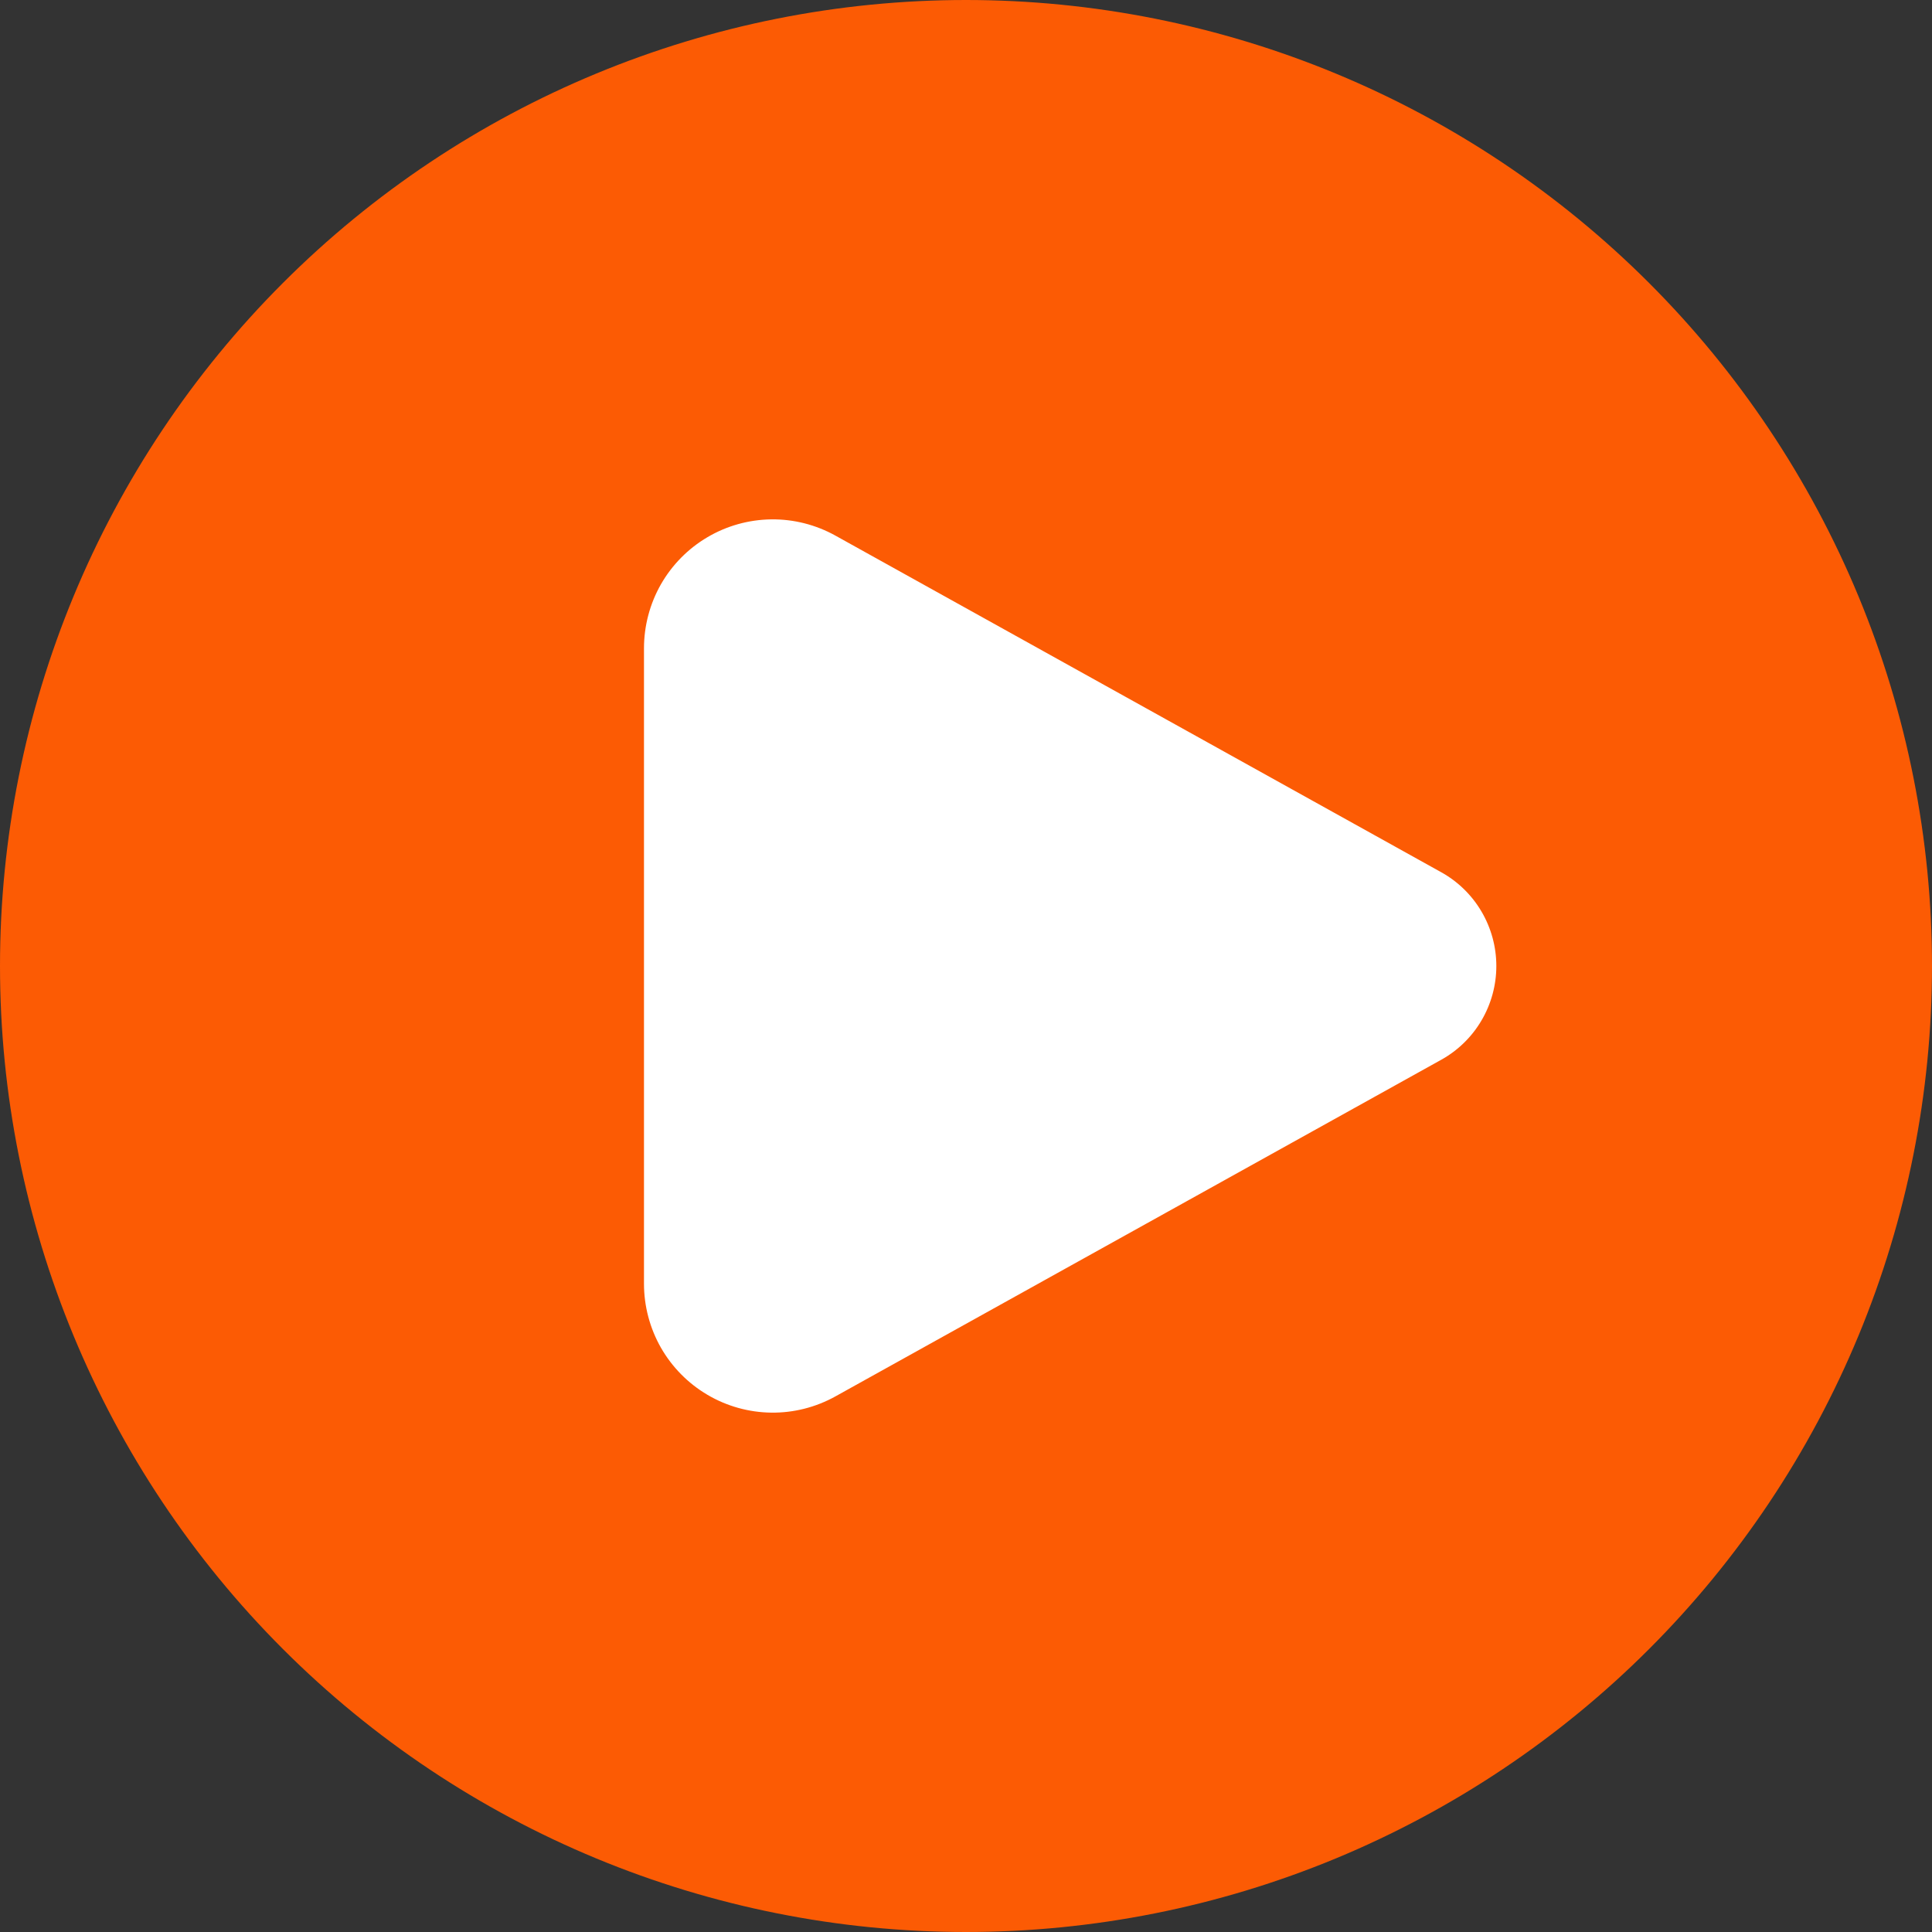
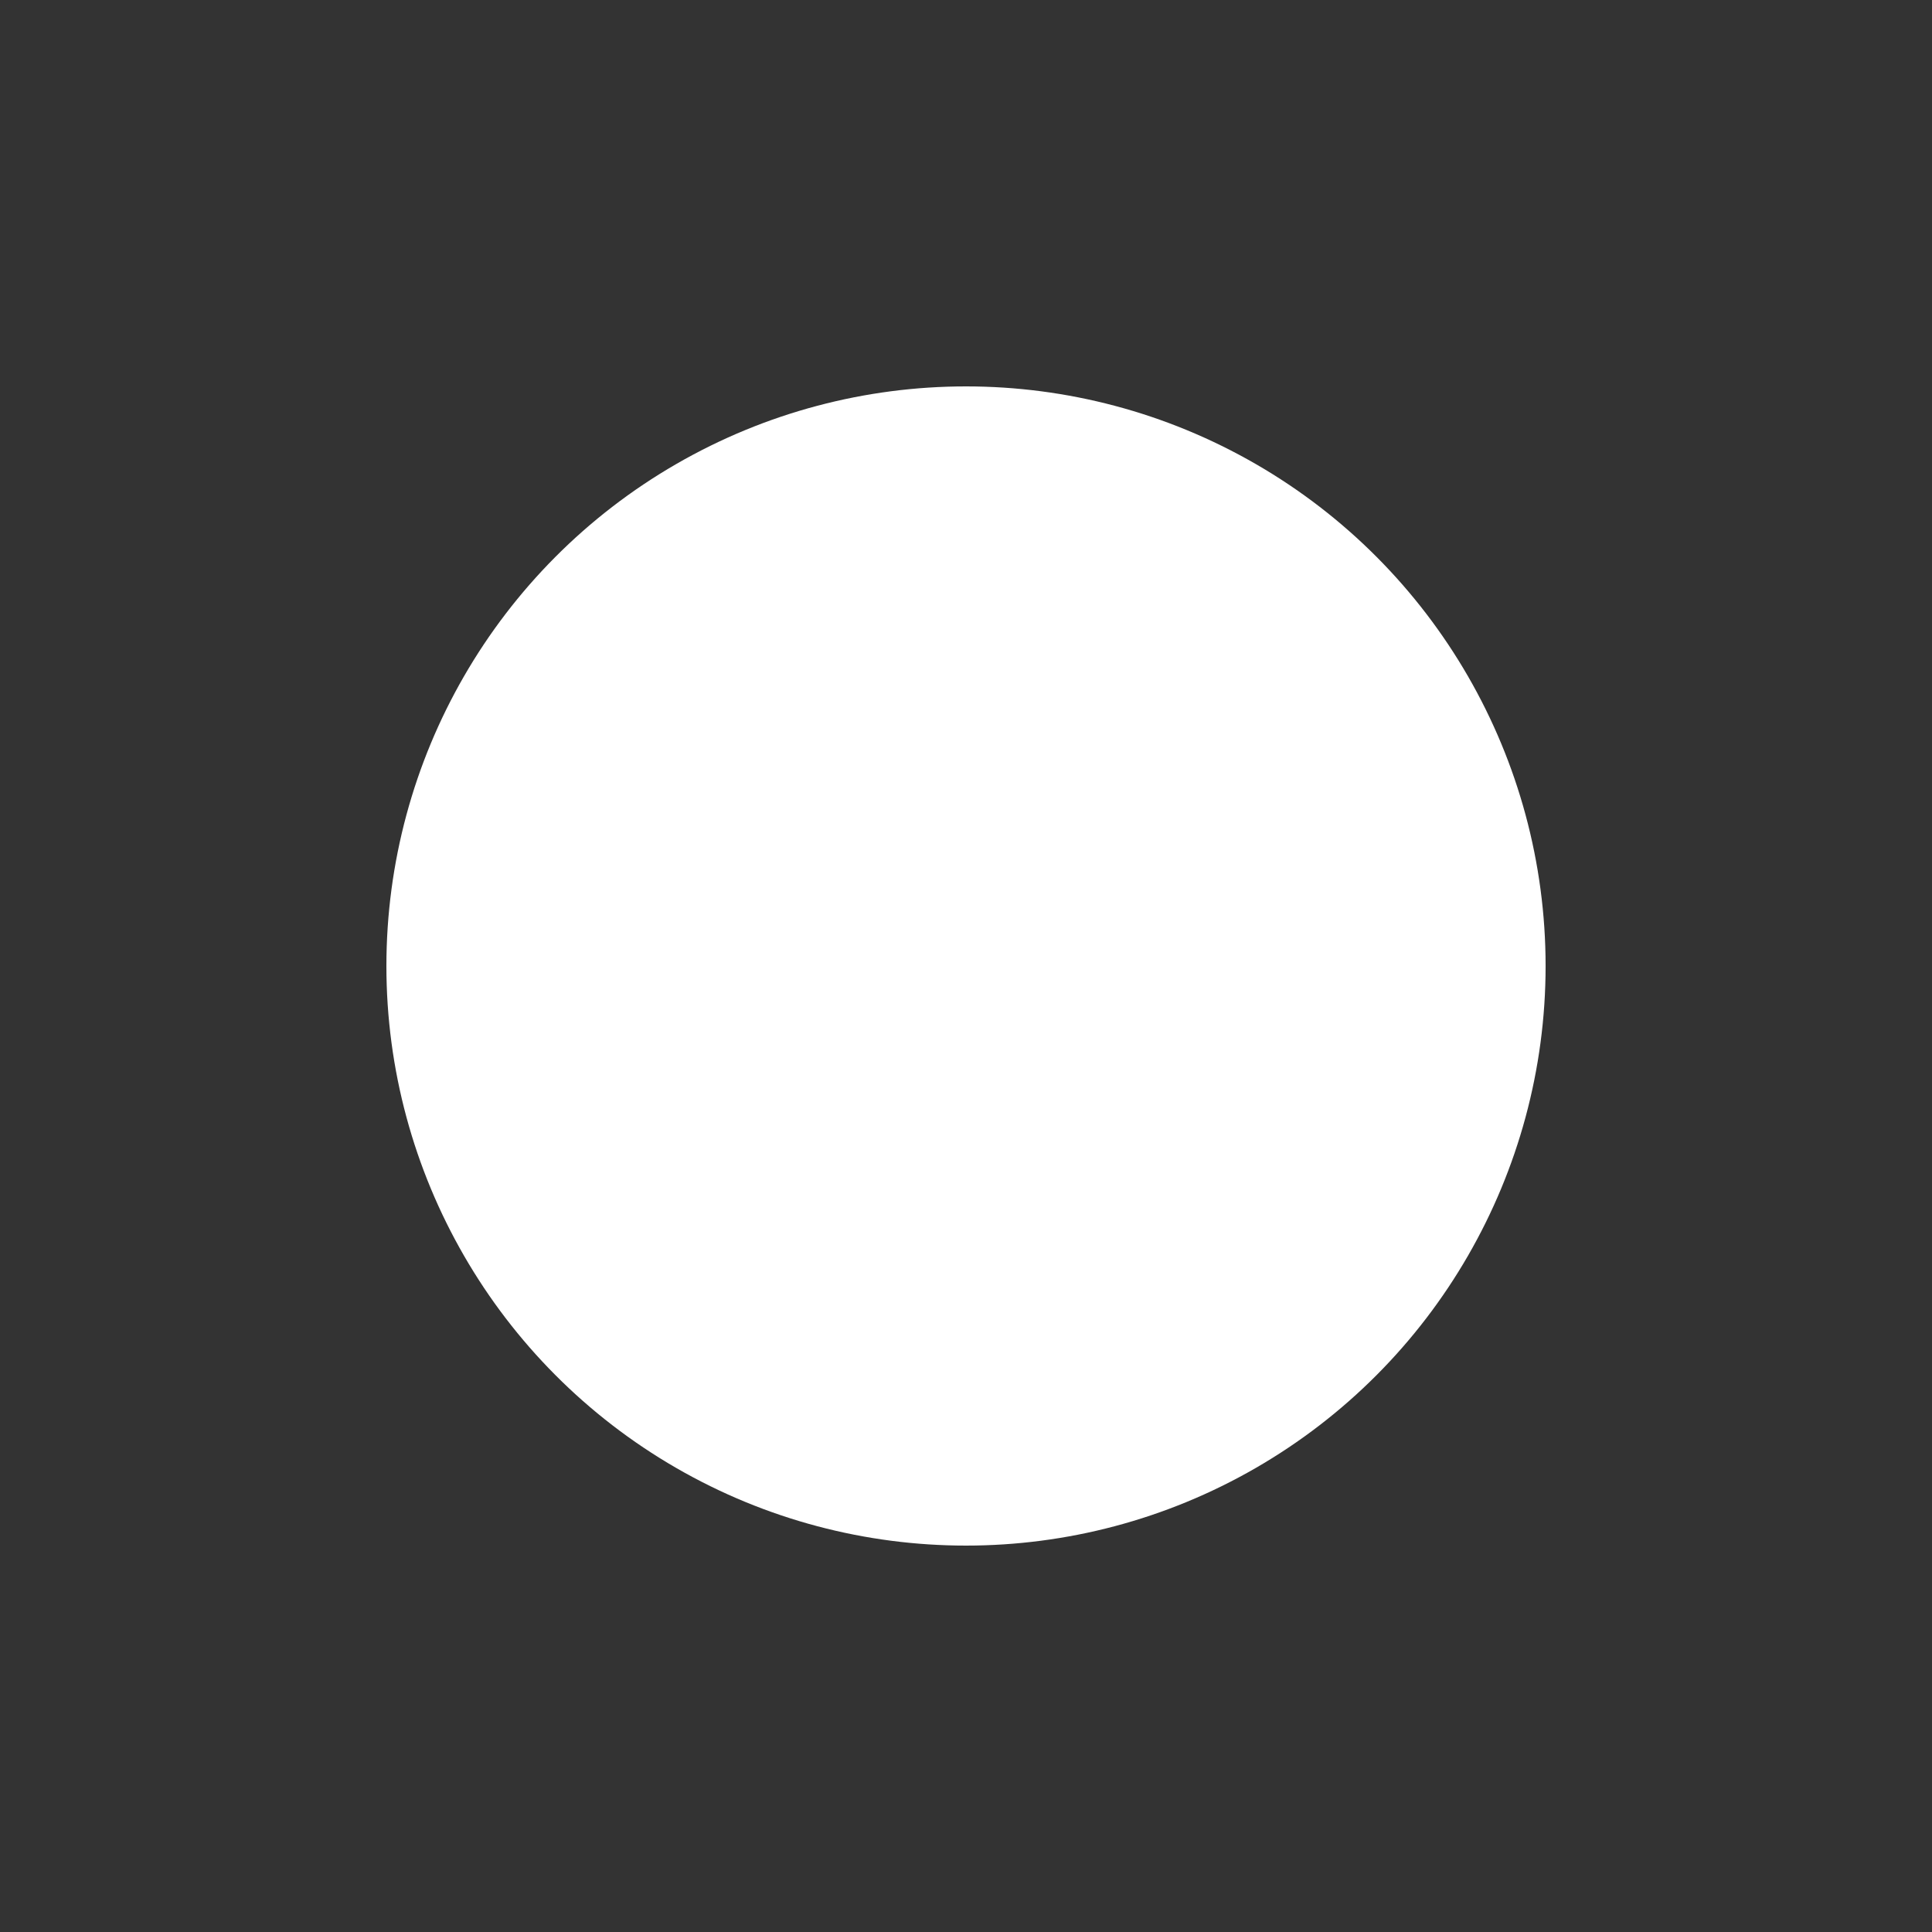
<svg xmlns="http://www.w3.org/2000/svg" width="40" height="40" viewBox="0 0 40 40" fill="none">
  <rect x="0" y="0" width="40" height="40" fill="#333333" stroke="none" />
  <circle cx="20" cy="20" r="12" fill="white" />
-   <path fill-rule="evenodd" clip-rule="evenodd" d="M20 40C22.626 40 25.227 39.483 27.654 38.478C30.08 37.472 32.285 35.999 34.142 34.142C35.999 32.285 37.472 30.08 38.478 27.654C39.483 25.227 40 22.626 40 20C40 17.374 39.483 14.773 38.478 12.346C37.472 9.92 35.999 7.715 34.142 5.858C32.285 4.001 30.08 2.527 27.654 1.522C25.227 0.517 22.626 -3.9137e-08 20 0C14.696 7.90407e-08 9.609 2.107 5.858 5.858C2.107 9.609 0 14.696 0 20C0 25.304 2.107 30.391 5.858 34.142C9.609 37.893 14.696 40 20 40ZM17.296 11.089L29.838 18.058C30.184 18.25 30.473 18.532 30.673 18.873C30.874 19.215 30.98 19.604 30.98 20C30.98 20.396 30.874 20.785 30.673 21.127C30.473 21.468 30.184 21.75 29.838 21.942L17.296 28.911C16.889 29.137 16.431 29.253 15.967 29.247C15.502 29.241 15.047 29.114 14.647 28.878C14.246 28.642 13.915 28.306 13.684 27.903C13.454 27.499 13.333 27.042 13.333 26.578V13.422C13.333 12.958 13.454 12.501 13.684 12.097C13.915 11.694 14.246 11.358 14.647 11.122C15.047 10.886 15.502 10.759 15.967 10.753C16.431 10.747 16.889 10.863 17.296 11.089Z" fill="#FC5B04" />
</svg>